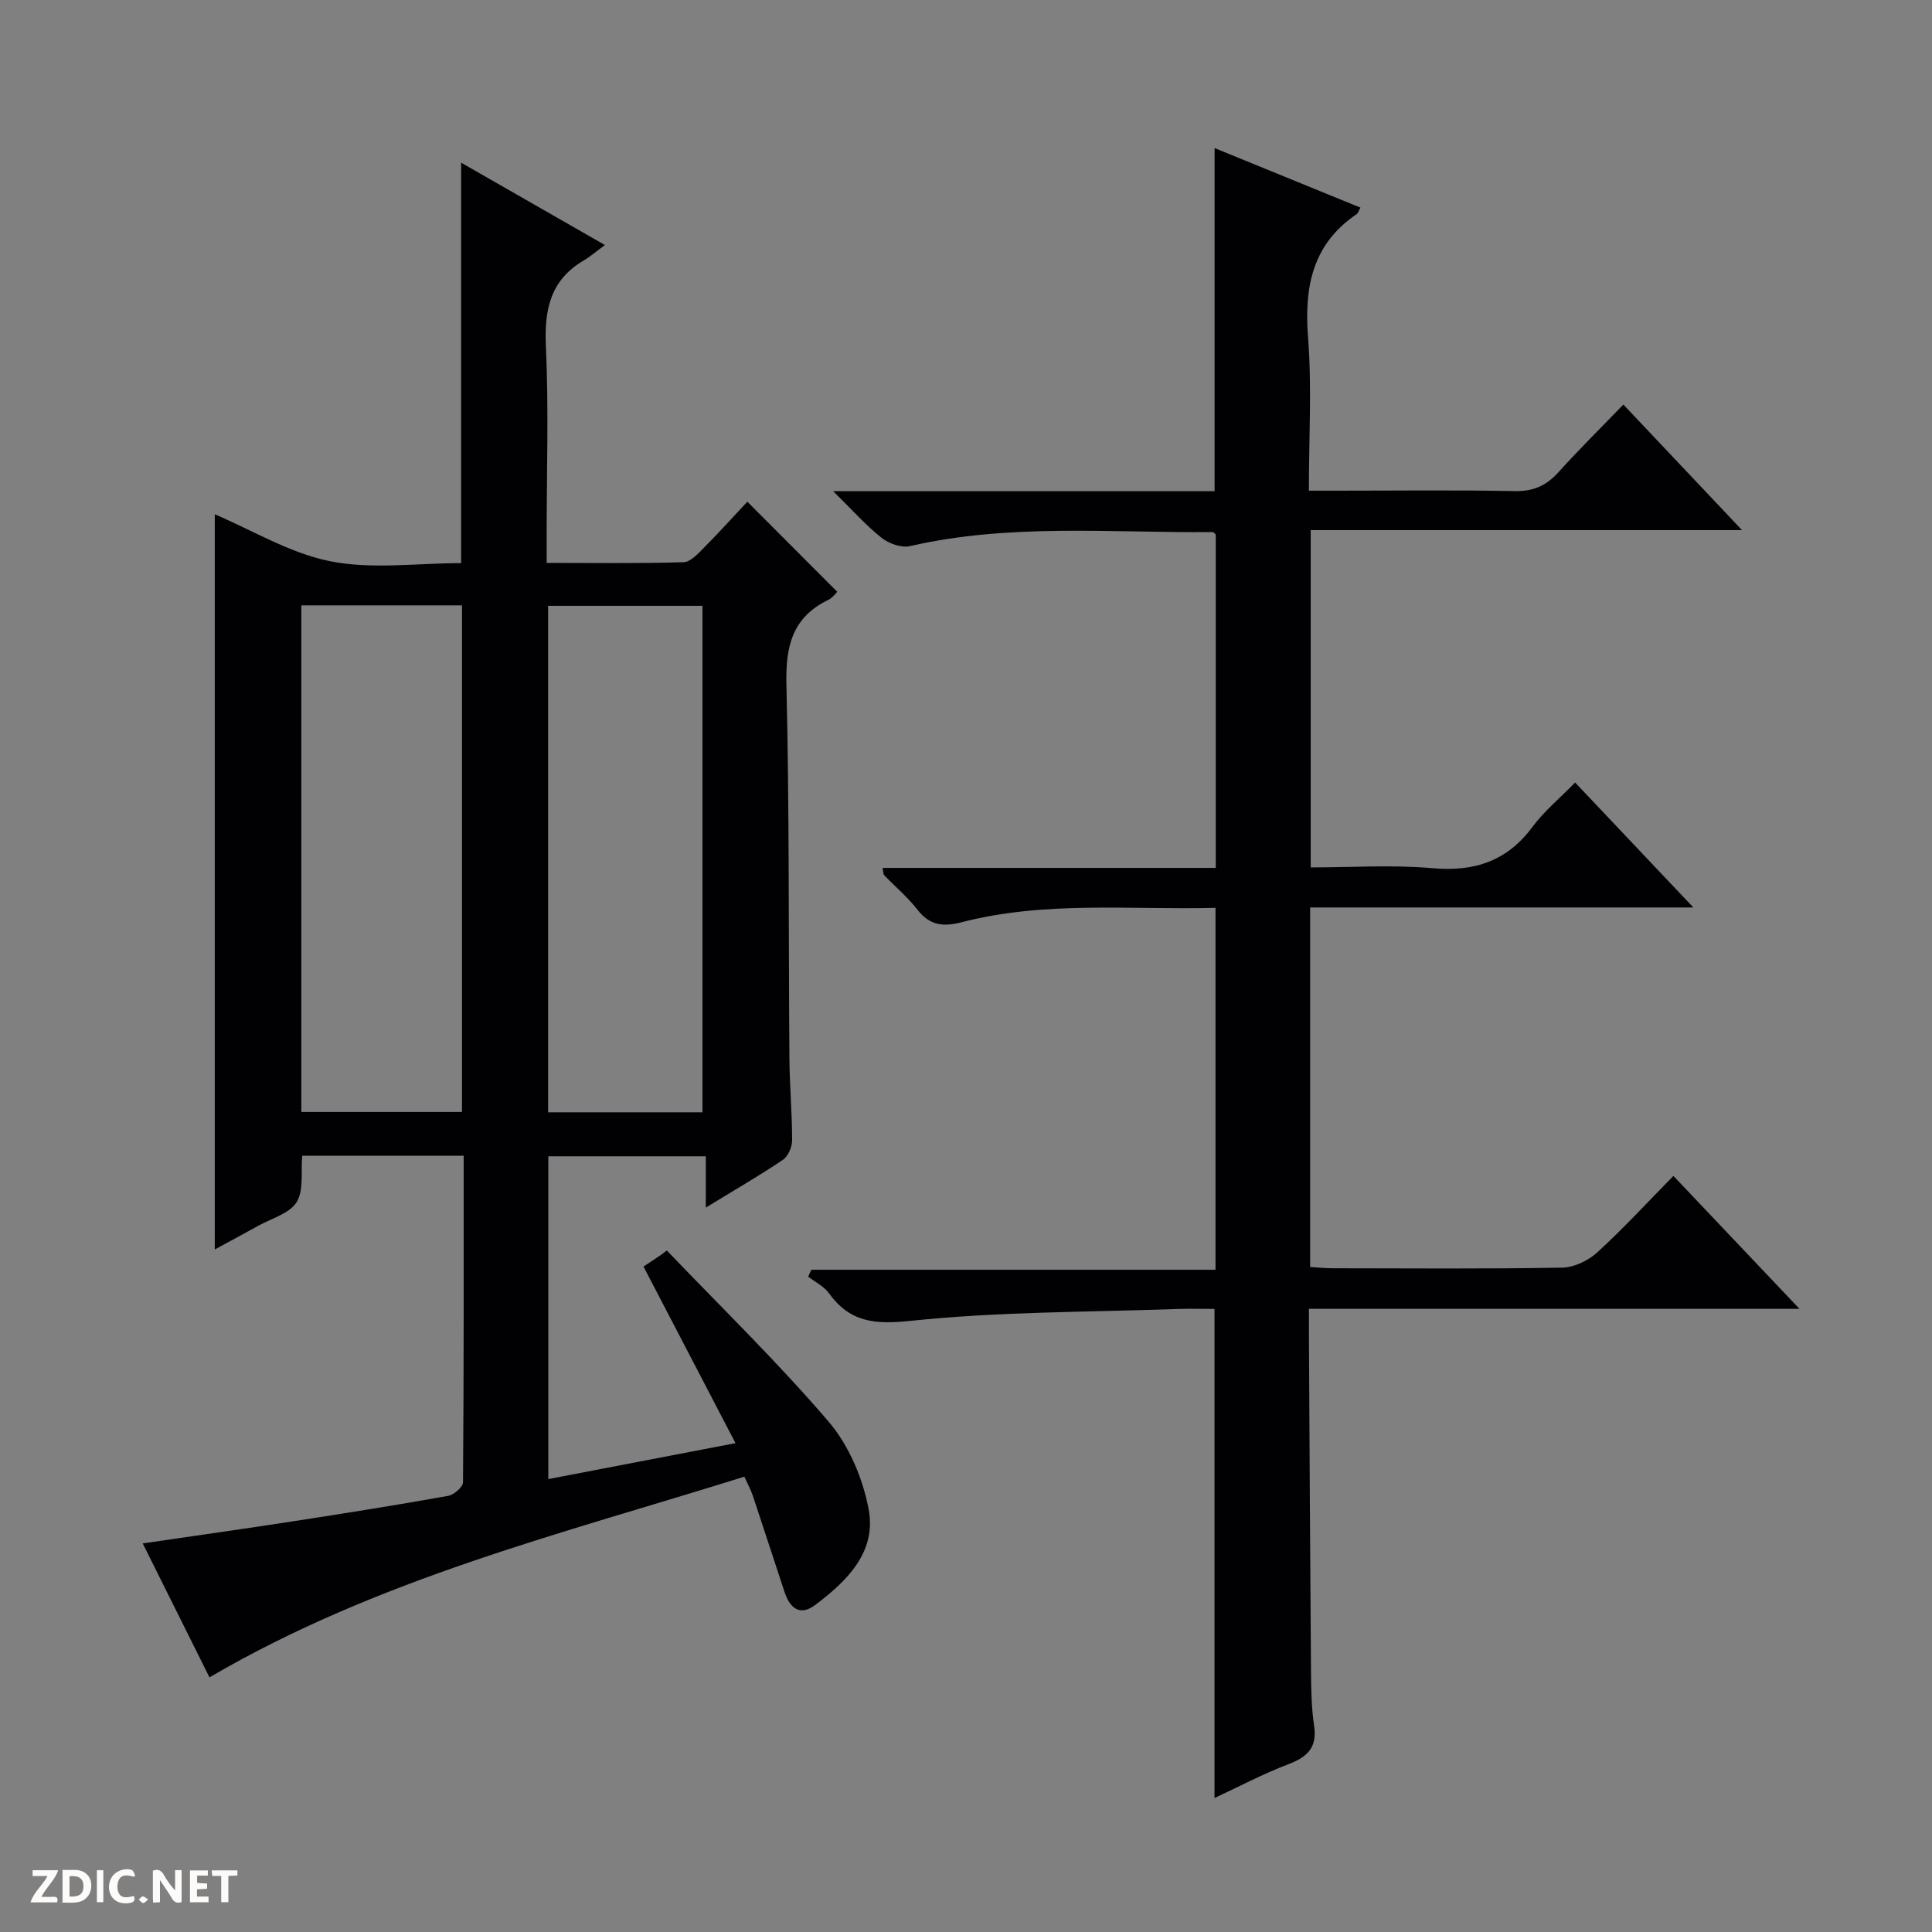
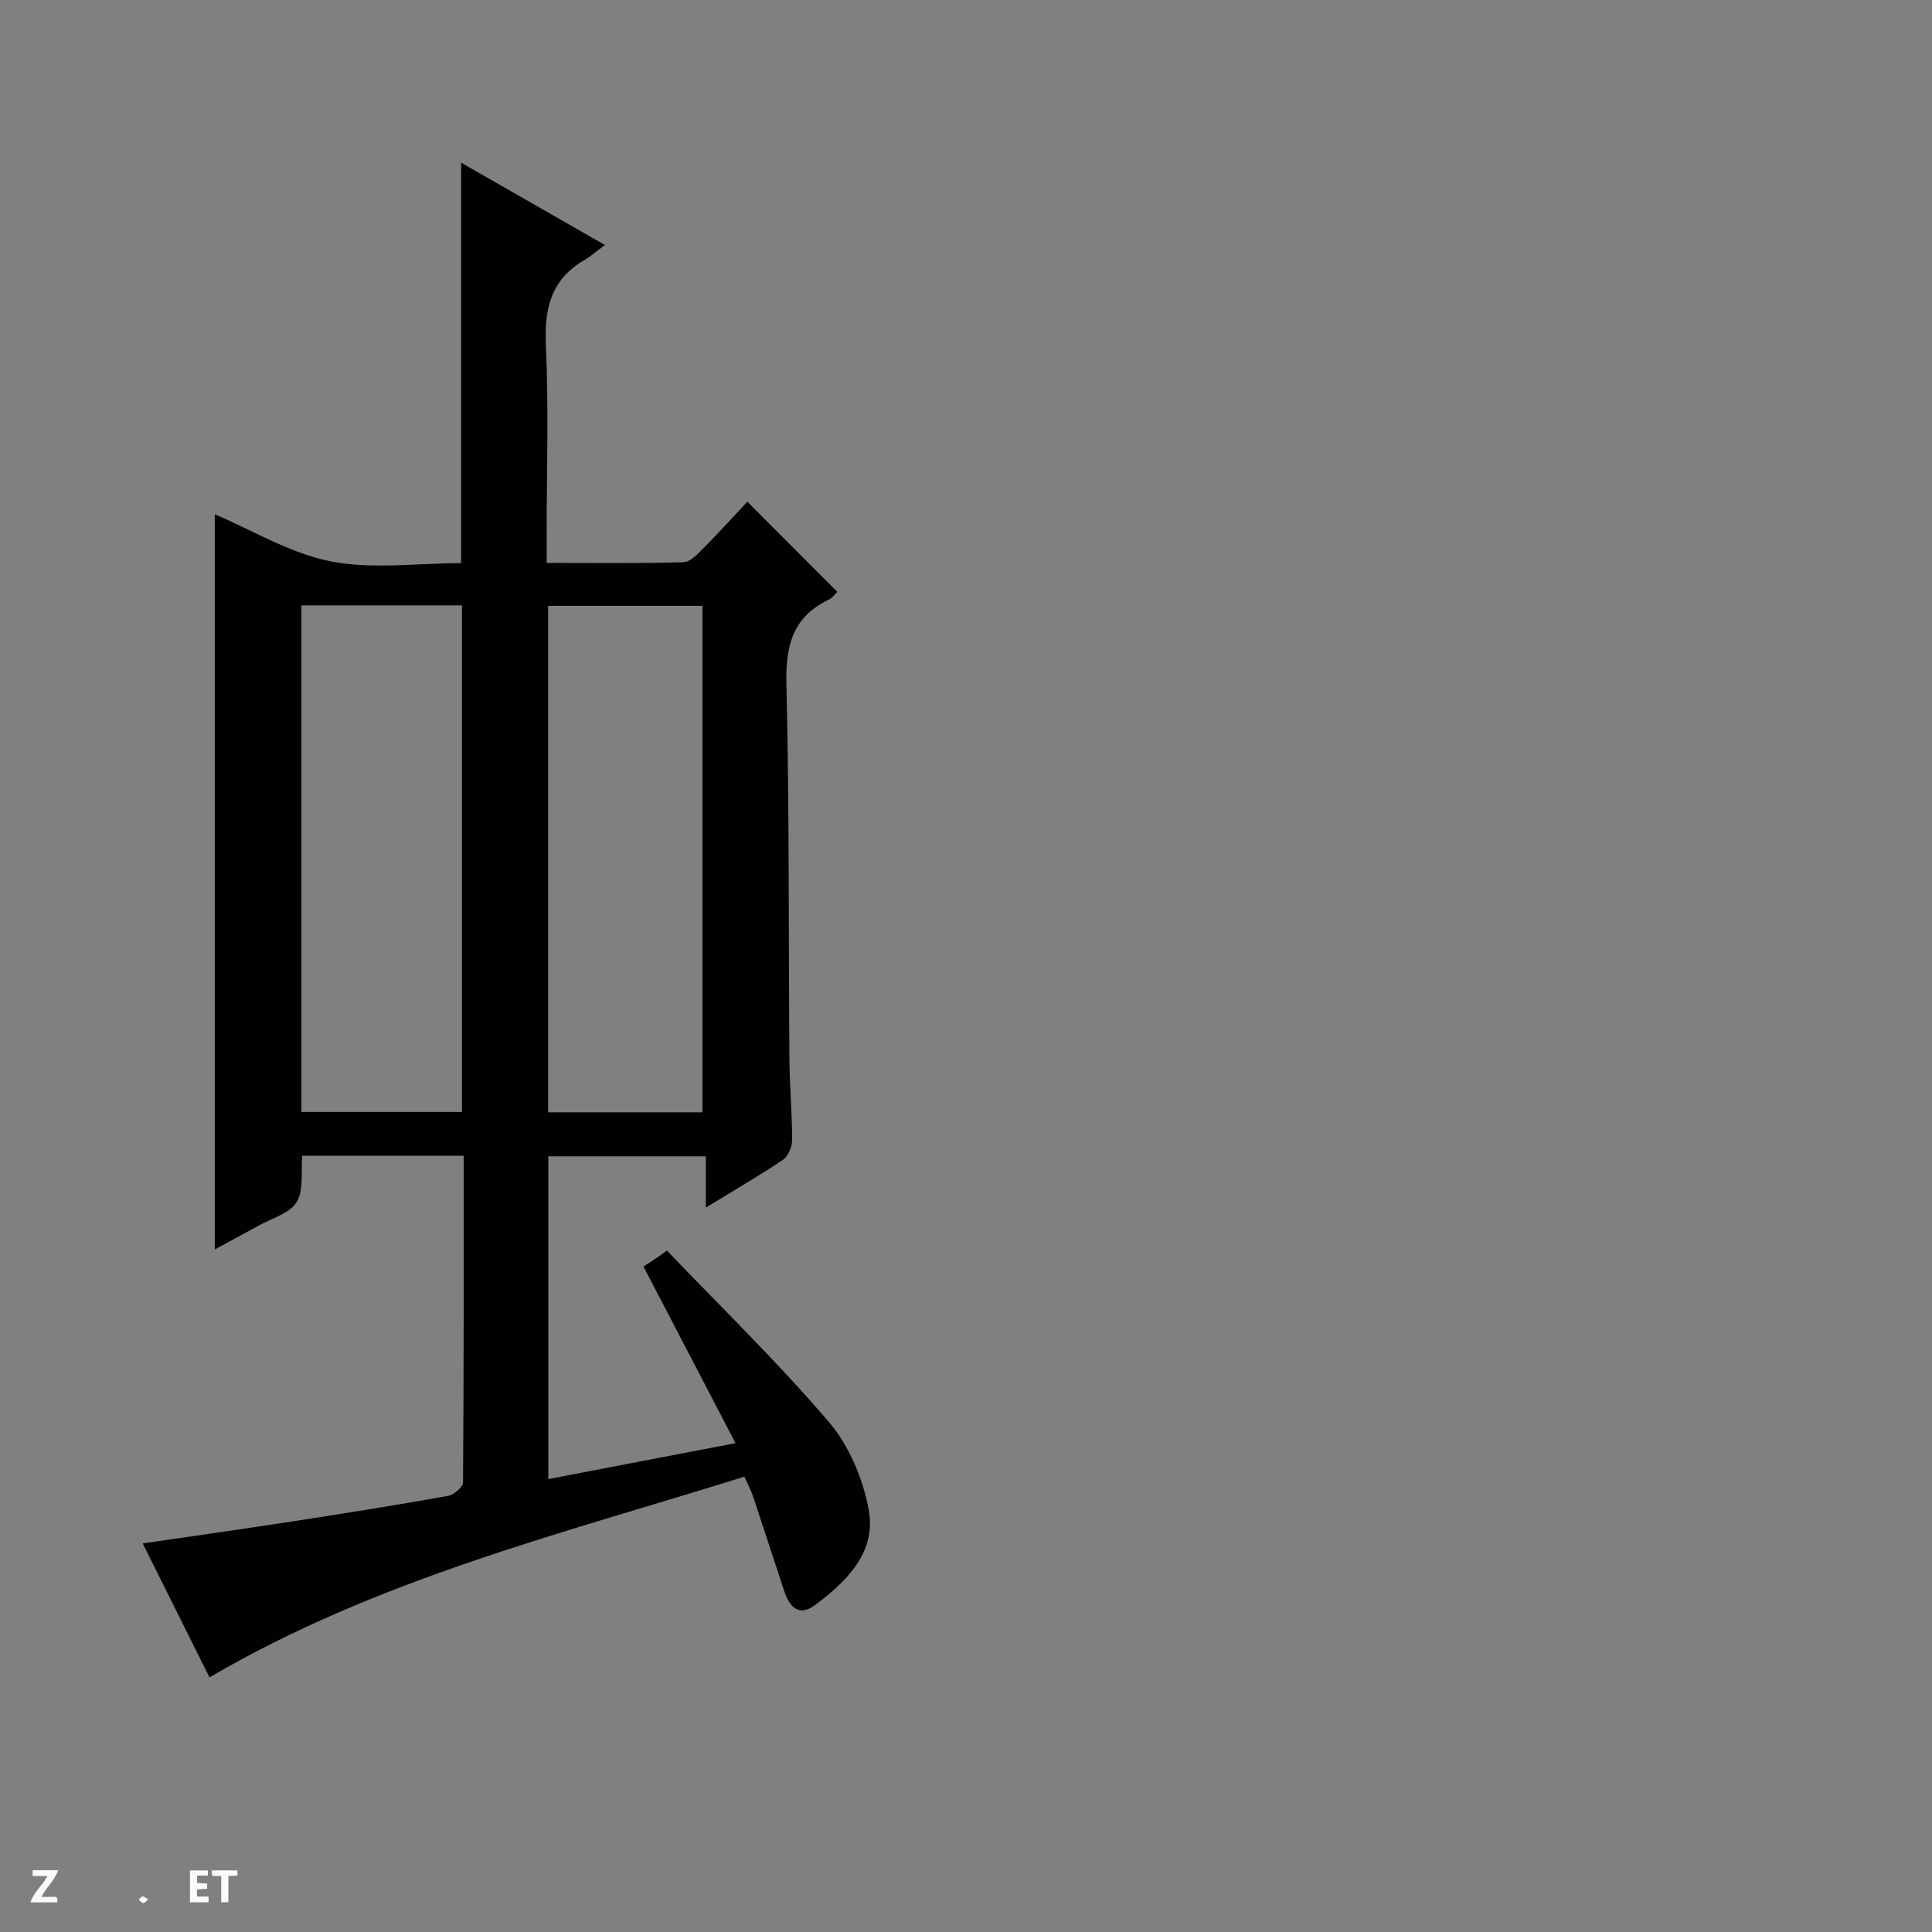
<svg xmlns="http://www.w3.org/2000/svg" enable-background="new 0 0 400 400" viewBox="0 0 400 400">
  <rect x="0" y="0" width="400" height="400" fill="#808080" stroke="none" />
  <g fill="#fcfbfa">
-     <path d="m37.59 393.81c-.92.31-1.52.05-2-.78-.7-1.2-1.52-2.34-2.47-3.78v4.59c-.55.03-.95.05-1.41.07-.03-.37-.06-.64-.06-.91 0-1.91 0-3.81 0-5.7 1.13-.41 1.77-.03 2.29.91.62 1.11 1.38 2.14 2.31 3.19v-4.2h1.35v6.61z" />
-     <path d="m12.94 393.88v-6.75c1.9.19 3.93-.54 5.37 1.29.8 1.01.78 2.88.03 3.97-1.37 1.97-3.4 1.51-6.4 1.49m2.45-1.22c2.04.12 2.92-.58 2.89-2.21-.03-1.51-.98-2.19-2.89-2z" />
    <path d="m11.81 393.87h-5.49c.68-2.18 2.47-3.48 3.51-5.45h-3.08v-1.21h5.29c-.71 2.13-2.44 3.48-3.47 5.51.86 0 1.63.04 2.39-.01.79-.05 1.14.21.85 1.16" />
    <path d="m39.33 393.86v-6.61h3.7v1.07h-2.22v1.52c.68.04 1.34.09 2.07.13v1.07c-.72.05-1.38.09-2.1.14v1.48h2.4v1.19h-3.85z" />
-     <path d="m27.71 388.56c-1.15-.3-2.46-.61-3.1.64-.37.73-.41 1.93-.06 2.67.63 1.35 1.99.93 3.17.68.35.94-.01 1.32-.93 1.46-1.62.25-3.05-.27-3.76-1.48-.73-1.24-.6-3.03.31-4.17.88-1.11 2.71-1.7 4-1.16.32.13.44.74.65 1.12-.1.08-.19.16-.28.24" />
    <path d="m49.15 387.24v1.07c-.59.02-1.17.05-1.87.08v5.44h-1.48v-5.44h-1.85c-.05-.4-.08-.73-.13-1.15z" />
-     <path d="m20.06 387.21h1.33v6.62h-1.33z" />
    <path d="m30.68 393.25c-.39.38-.8.79-1.05.76-.32-.05-.6-.45-.9-.7.26-.24.51-.64.8-.67.29-.04.62.3 1.15.61" />
  </g>
  <path d="m43.37 347.28c-4.61-9.25-9.11-18.28-13.82-27.73 10.74-1.58 21.01-3.02 31.25-4.6 10.66-1.64 21.32-3.34 31.95-5.24 1.21-.22 3.1-1.82 3.11-2.8.18-22.45.14-44.91.14-67.63-11.32 0-22.23 0-33.43 0-.3 3.31.36 7.13-1.16 9.61-1.45 2.36-5.16 3.35-7.91 4.88-2.87 1.6-5.77 3.14-9.03 4.91 0-51.26 0-101.9 0-152.2 7.73 3.27 15.53 8.06 23.94 9.73 8.63 1.71 17.87.38 27.06.38 0-27.68 0-54.98 0-82.91 9.76 5.59 19.22 11.01 29.77 17.05-1.75 1.29-2.98 2.36-4.35 3.17-6.88 4.04-8.22 10.09-7.87 17.69.59 12.97.16 25.98.16 38.98v5.97c9.78 0 19.07.14 28.34-.14 1.47-.04 3.05-1.82 4.3-3.08 3.16-3.18 6.17-6.53 8.91-9.45 6.44 6.46 12.41 12.43 18.61 18.65-.23.22-.91 1.22-1.86 1.68-7.44 3.62-8.85 9.6-8.66 17.48.62 25.81.42 51.64.62 77.46.04 5.65.56 11.3.56 16.94 0 1.38-.82 3.32-1.91 4.05-4.94 3.33-10.11 6.31-15.96 9.89 0-3.88 0-7.05 0-10.62-11.14 0-21.7 0-32.61 0v66.83c12.72-2.44 25.17-4.83 38.76-7.44-6.57-12.61-12.76-24.49-19.05-36.56 1.06-.71 2.26-1.51 3.47-2.31.45-.34.91-.68 1.36-1.02 11.25 11.76 22.97 23.13 33.53 35.48 4.19 4.91 7.09 11.79 8.27 18.2 1.62 8.79-4.56 14.83-11.14 19.75-3.23 2.41-5.23.46-6.3-2.75-2.2-6.62-4.33-13.26-6.54-19.87-.41-1.22-1.04-2.36-1.77-3.98-37.65 11.78-75.95 21.18-110.74 41.55zm52.28-117.06c0-35.22 0-70.09 0-104.89-11.26 0-22.16 0-33.26 0v104.89zm49.79.07c0-35.32 0-70.18 0-104.86-10.94 0-21.48 0-31.96 0v104.86z" fill="#010104" />
-   <path d="m372.56 270.98c-34.47 0-67.61 0-101.56 0 0 1.92-.01 3.66 0 5.41.13 23.32.25 46.65.43 69.97.03 3.65.1 7.34.64 10.94.67 4.46-1.34 6.44-5.27 7.94-5.21 1.98-10.17 4.61-15.35 7.02 0-33.92 0-67.3 0-101.26-2.45 0-5.06-.08-7.66.01-18.44.66-36.96.53-55.27 2.46-7.47.78-12.56.29-16.92-5.75-1.03-1.42-2.83-2.29-4.28-3.41.22-.47.44-.94.66-1.42h83.68c0-25.28 0-49.82 0-74.93-17.65.45-35.29-1.5-52.61 2.99-3.74.97-6.55.67-9.07-2.57-2.03-2.61-4.62-4.79-6.93-7.19-.18-.19-.14-.58-.32-1.5h68.98c0-23.38 0-46.14 0-69-.15-.13-.4-.53-.64-.53-20.92.2-41.94-1.86-62.68 2.91-1.77.41-4.37-.53-5.88-1.73-3.21-2.54-5.96-5.66-10.01-9.64h78.97c0-23.94 0-47.19 0-71.04 10.06 4.11 20.09 8.2 30.2 12.33-.43.77-.52 1.16-.77 1.33-9.2 6.23-10.89 15.09-10.08 25.56.8 10.26.17 20.63.17 31.71h5.57c12.33 0 24.66-.16 36.99.09 3.86.08 6.58-1.1 9.1-3.9 4.22-4.69 8.73-9.13 13.45-14.02 8.29 8.77 16.11 17.05 24.56 25.99-30.19 0-59.55 0-89.29 0v69.84c8.35 0 16.85-.58 25.23.16 8.72.77 15.45-1.48 20.72-8.6 2.35-3.17 5.49-5.76 8.79-9.14 8.11 8.57 15.9 16.81 24.48 25.87-27.06 0-53.07 0-79.34 0v74.44c1.54.09 3.12.26 4.7.26 15.83.02 31.66.15 47.49-.13 2.47-.04 5.39-1.45 7.26-3.16 5.4-4.93 10.36-10.34 15.76-15.83 8.64 9.1 16.95 17.87 26.1 27.52z" fill="#010104" />
</svg>